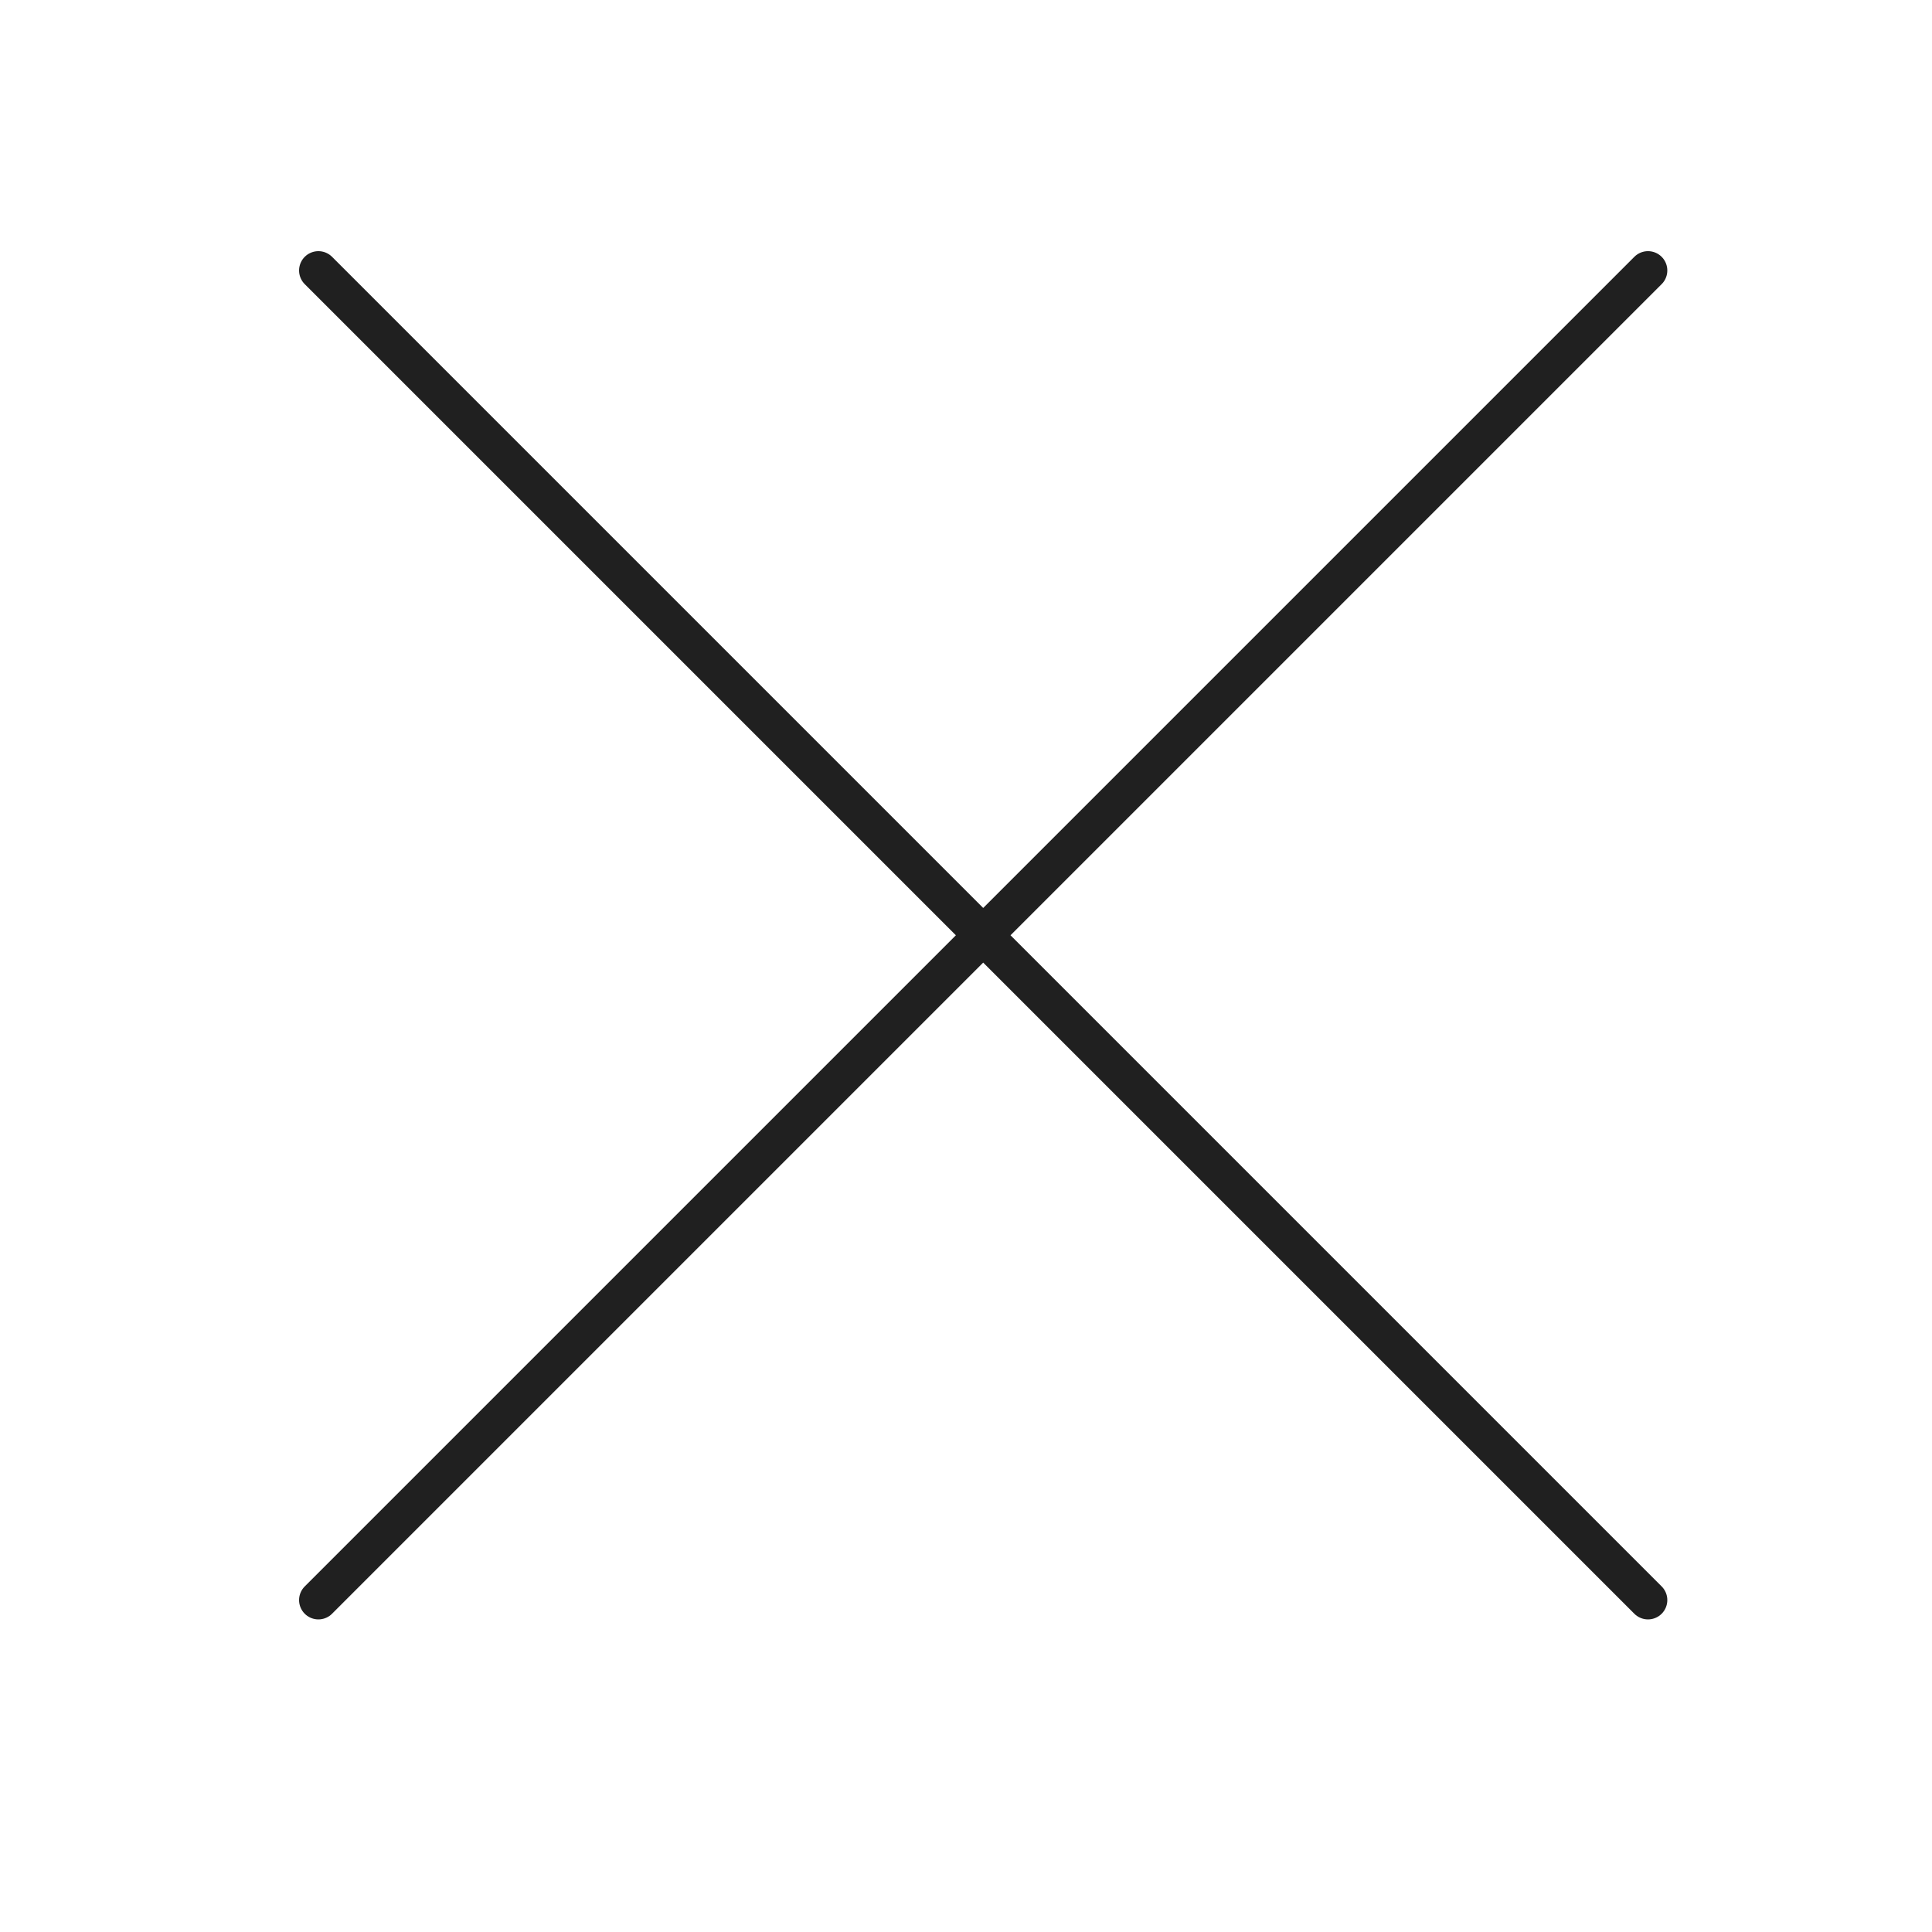
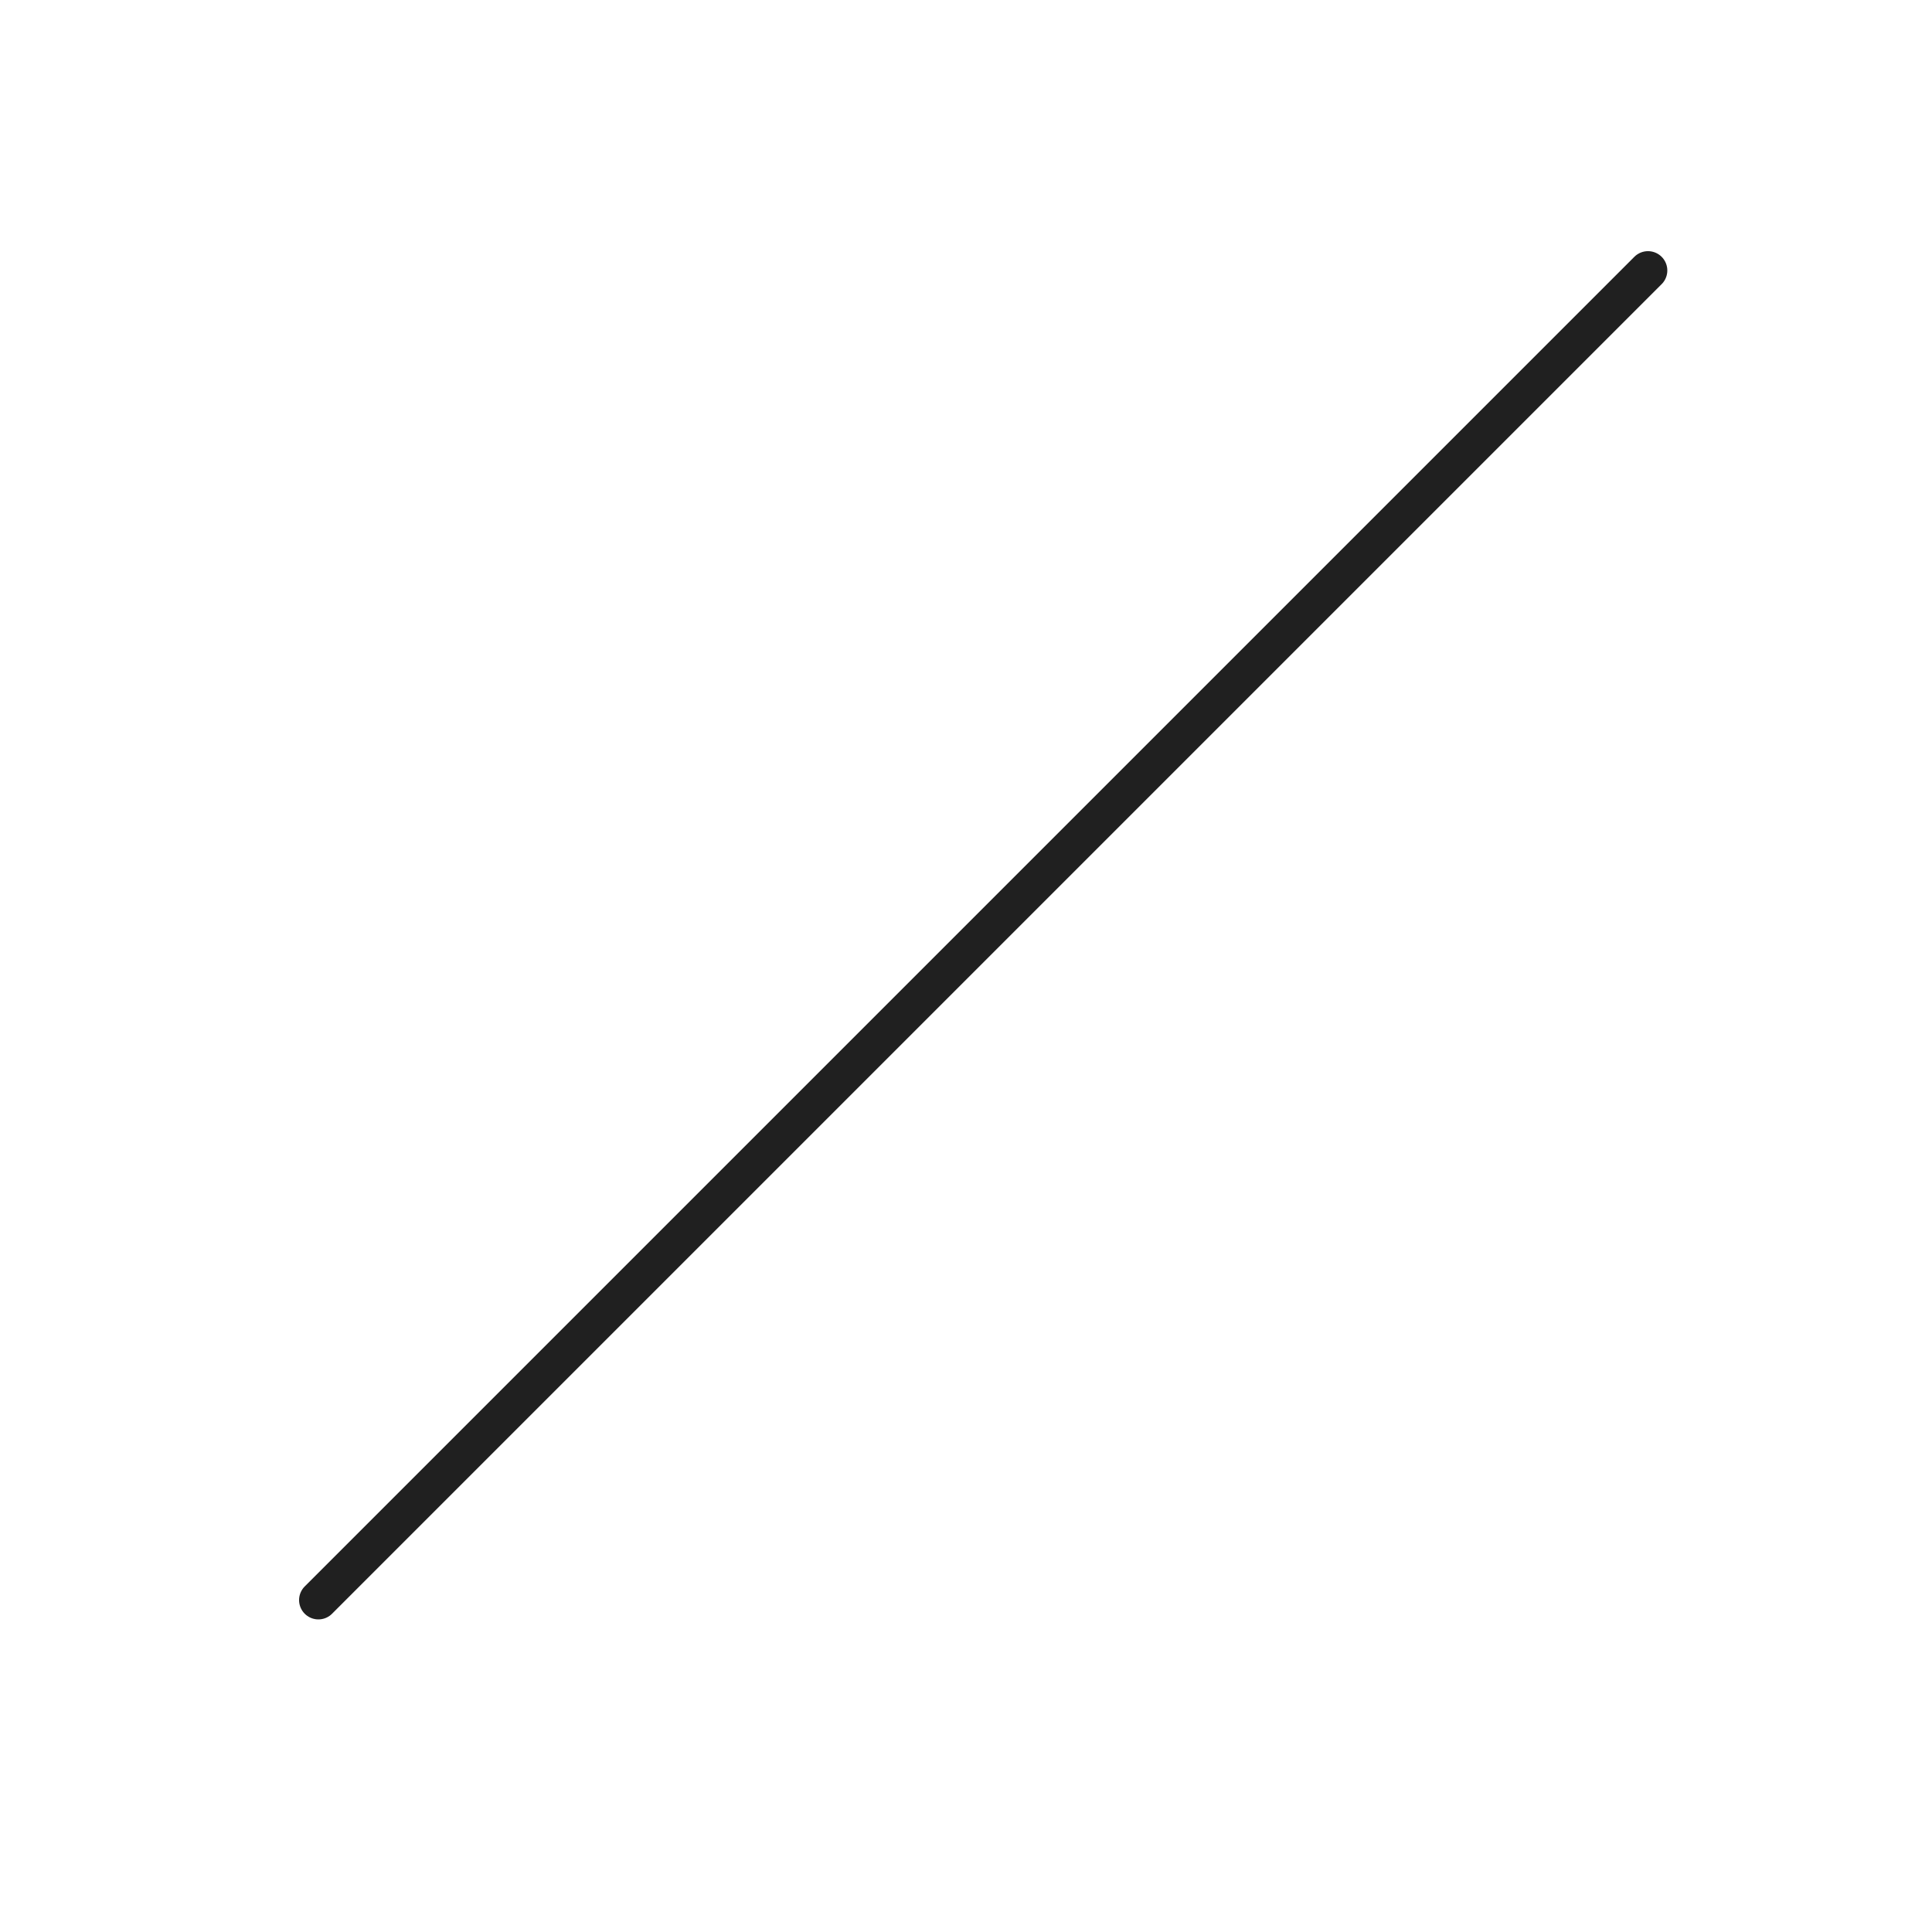
<svg xmlns="http://www.w3.org/2000/svg" id="レイヤー_1" data-name="レイヤー 1" viewBox="0 0 50 50">
  <defs>
    <style>.cls-1{fill:none;stroke:#202020;stroke-linecap:round;stroke-linejoin:round;}</style>
  </defs>
-   <path id="layer1" class="cls-1" d="M42.65,7,8.24,41.41m34.41,0L8.24,7" />
+   <path id="layer1" class="cls-1" d="M42.65,7,8.24,41.41m34.41,0" />
</svg>